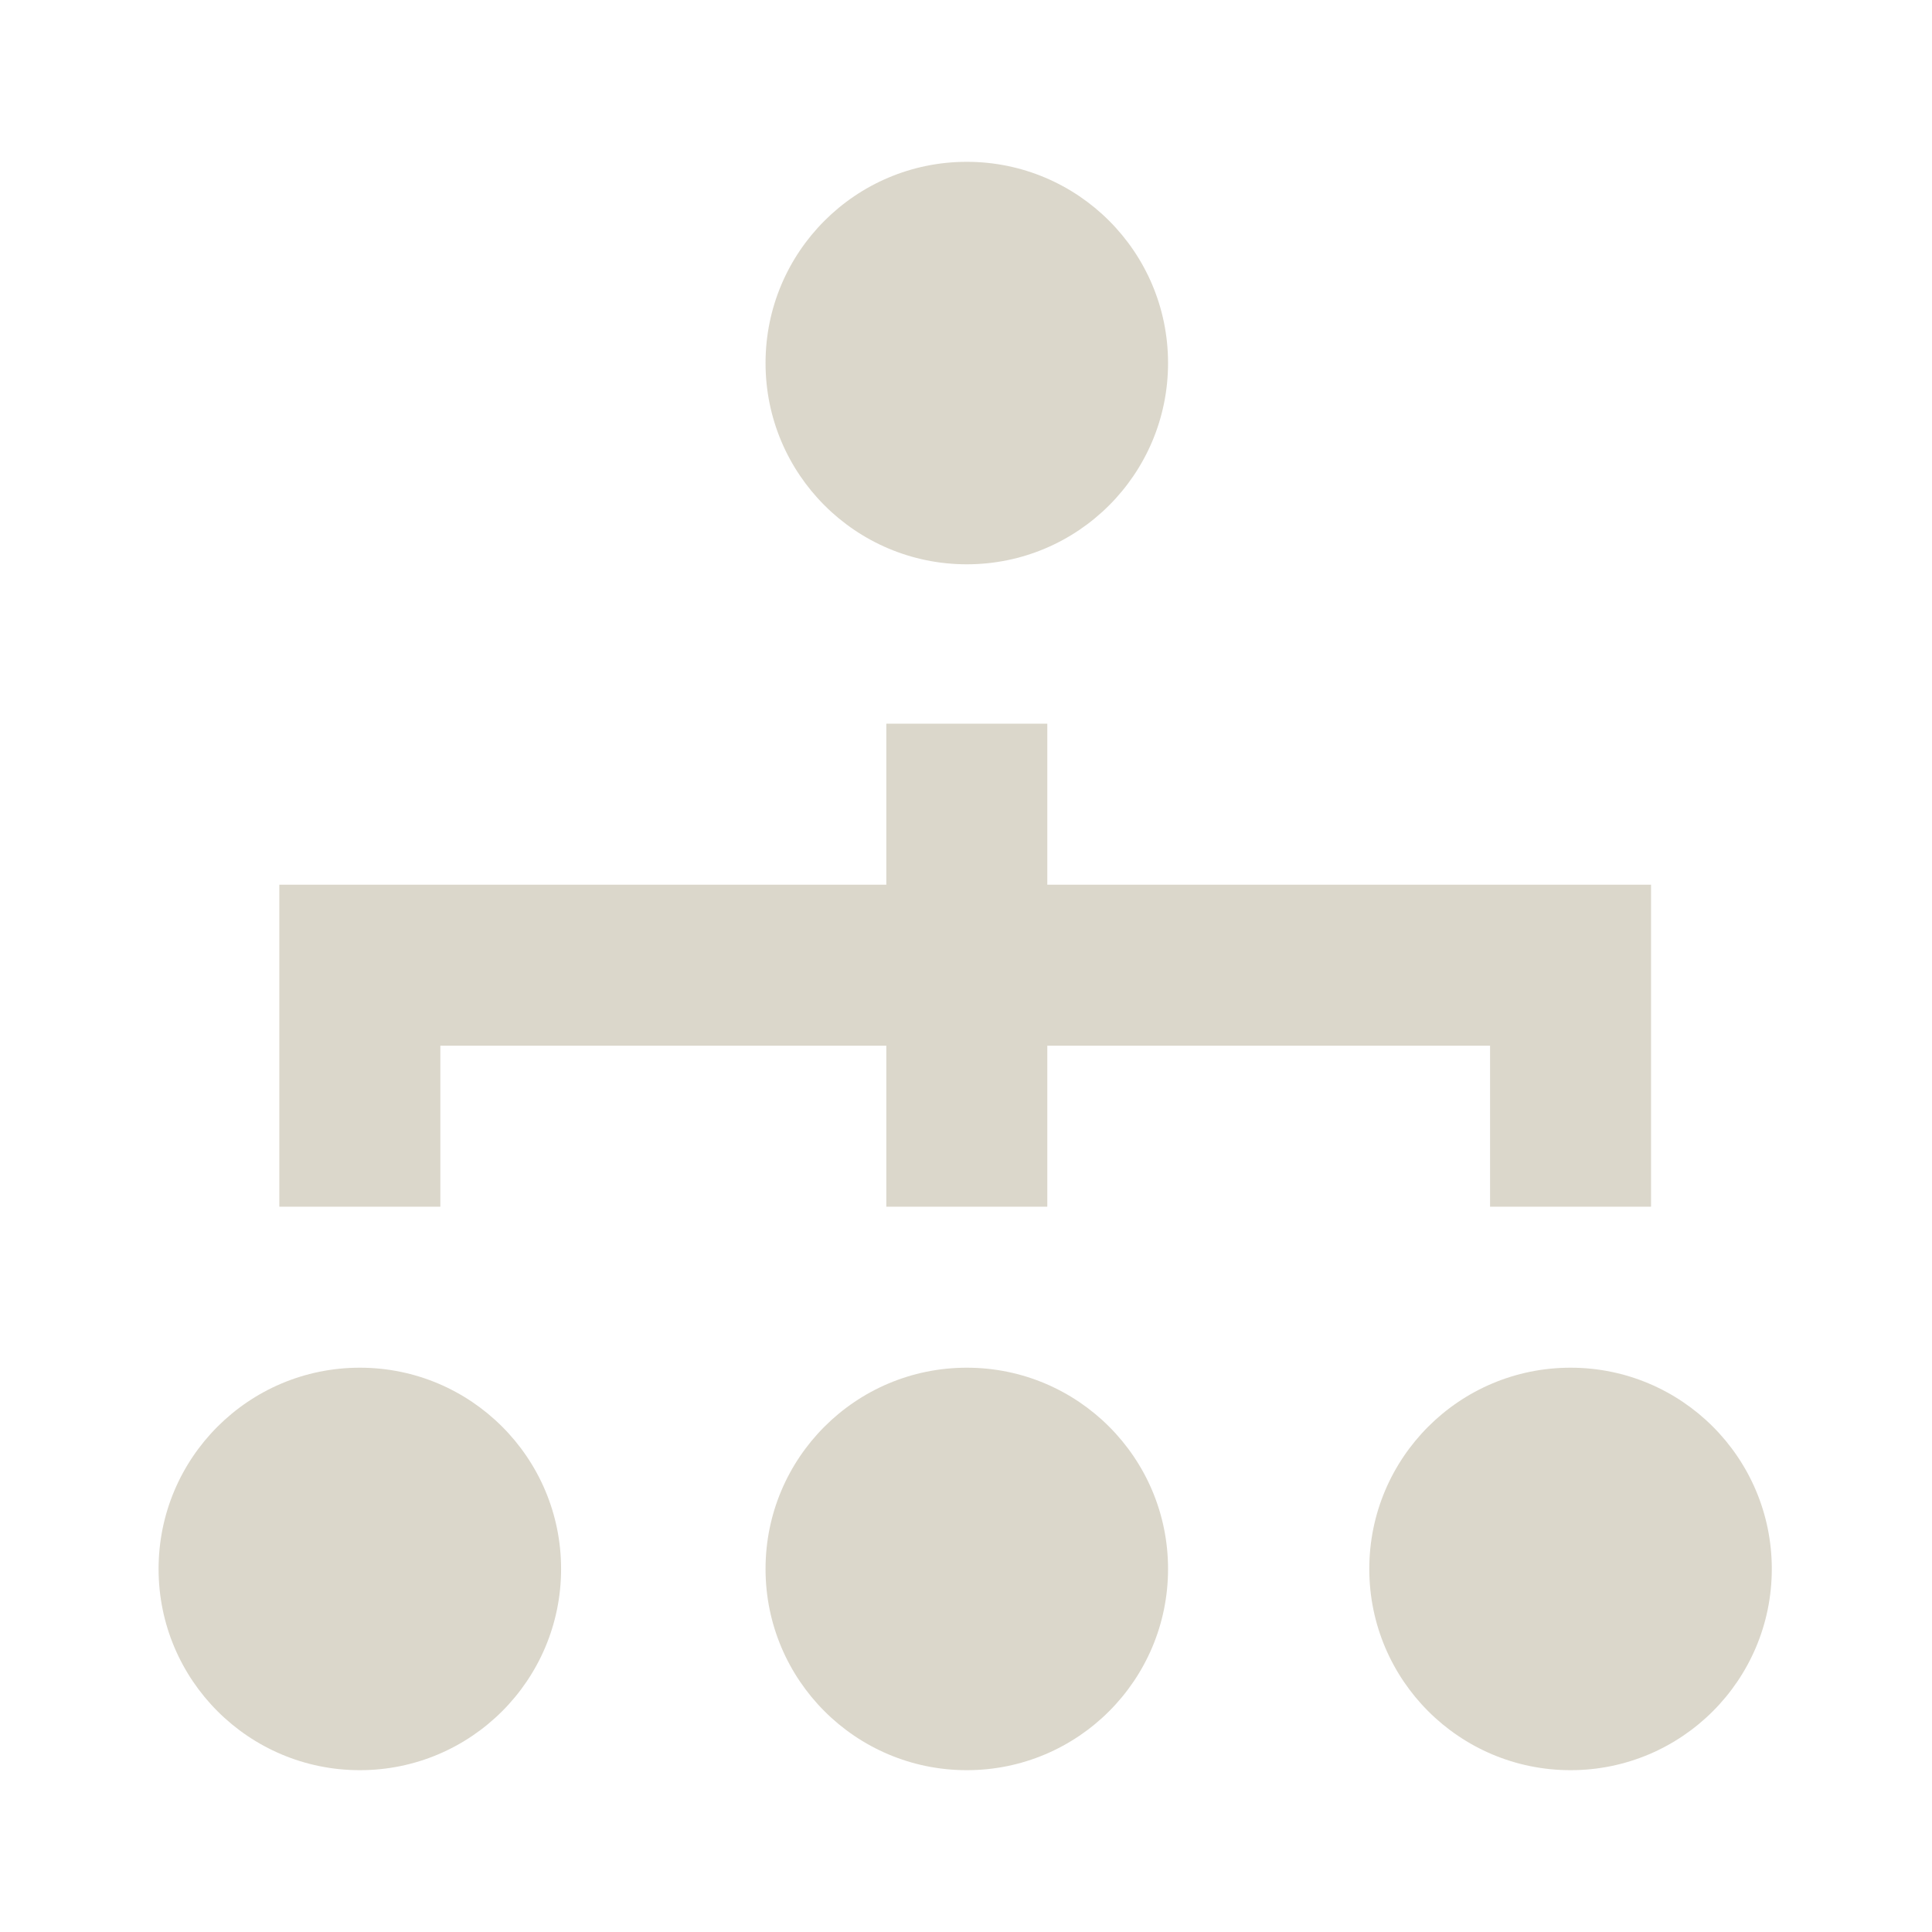
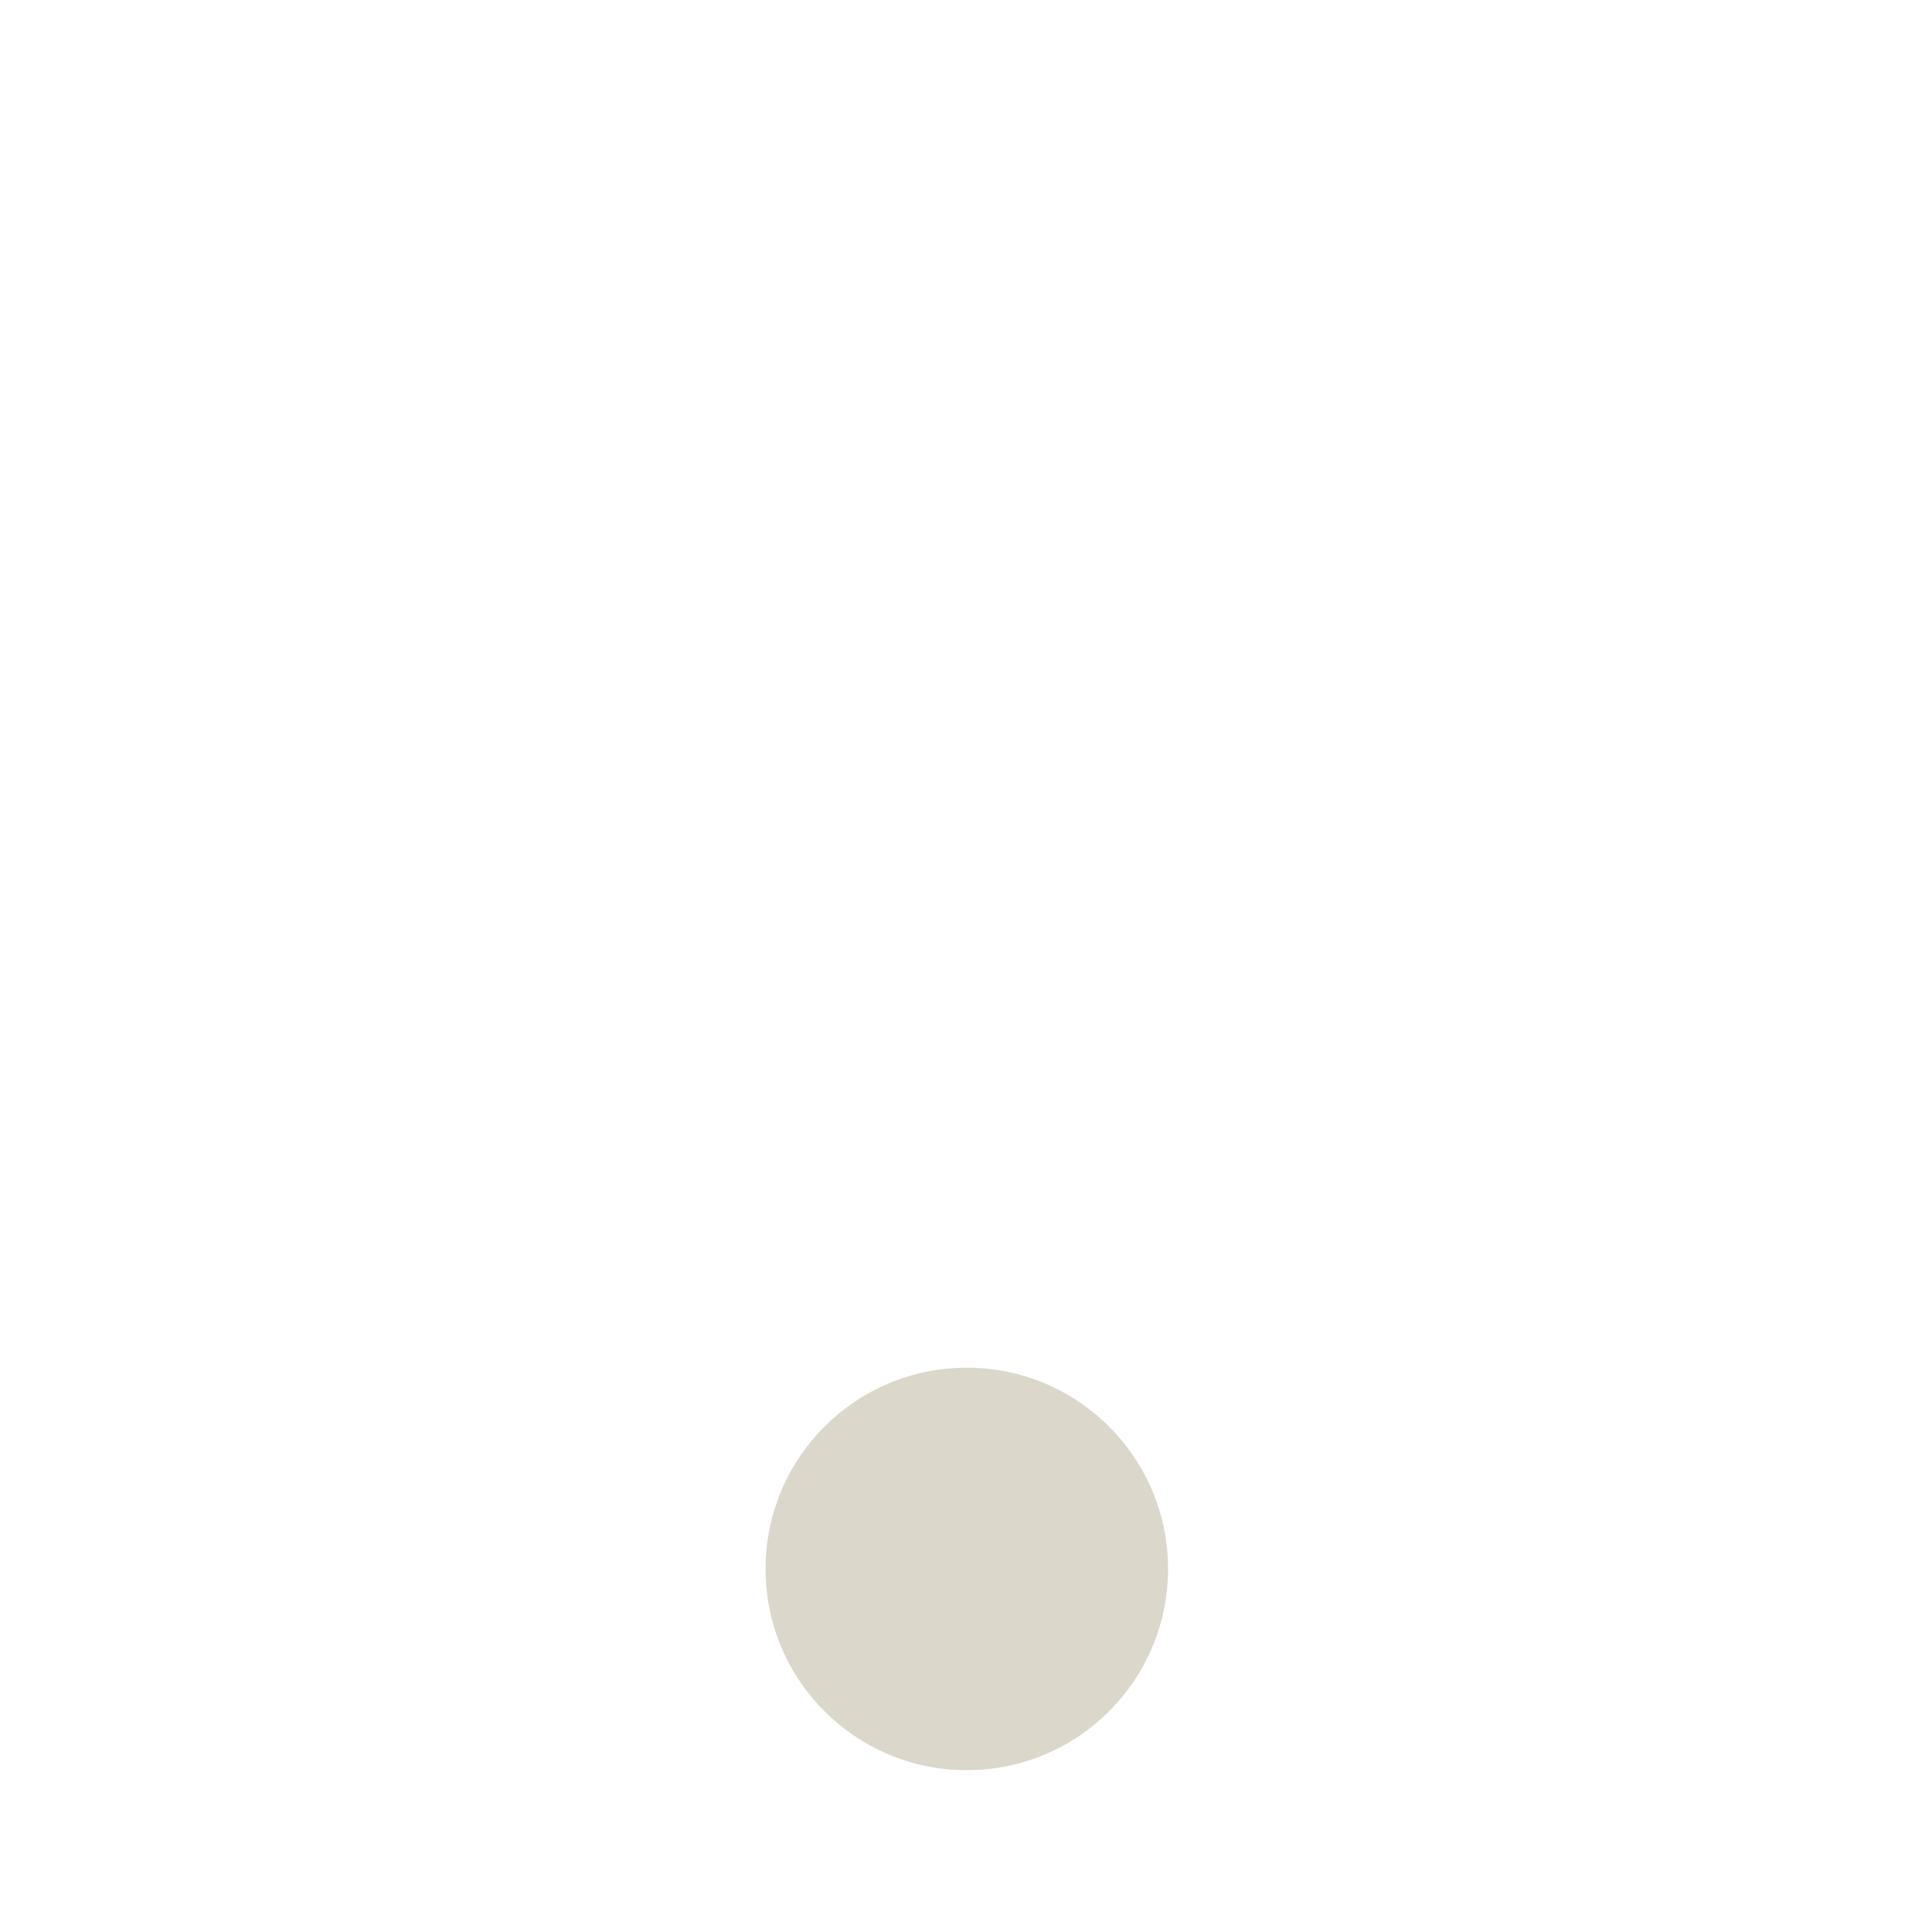
<svg xmlns="http://www.w3.org/2000/svg" width="74" height="74" viewBox="0 0 74 74" fill="none">
-   <path d="M61.698 33.886H40.114V27.719H33.948V33.886H10.699V46.219H16.866V40.053H33.948V46.219H40.114V40.053H57.073V46.219H63.239V33.886H61.698Z" fill="#DBD7CB" />
-   <path d="M37.031 21.614C41.288 21.614 44.739 18.163 44.739 13.906C44.739 9.649 41.288 6.198 37.031 6.198C32.773 6.198 29.322 9.649 29.322 13.906C29.322 18.163 32.773 21.614 37.031 21.614Z" fill="#DBD7CB" />
-   <path d="M13.783 67.802C18.04 67.802 21.491 64.351 21.491 60.094C21.491 55.837 18.04 52.386 13.783 52.386C9.525 52.386 6.074 55.837 6.074 60.094C6.074 64.351 9.525 67.802 13.783 67.802Z" fill="#DBD7CB" />
  <path d="M37.031 67.802C41.288 67.802 44.739 64.351 44.739 60.094C44.739 55.837 41.288 52.386 37.031 52.386C32.773 52.386 29.322 55.837 29.322 60.094C29.322 64.351 32.773 67.802 37.031 67.802Z" fill="#DBD7CB" />
-   <path d="M60.156 67.802C64.413 67.802 67.864 64.351 67.864 60.094C67.864 55.837 64.413 52.386 60.156 52.386C55.898 52.386 52.447 55.837 52.447 60.094C52.447 64.351 55.898 67.802 60.156 67.802Z" fill="#DBD7CB" />
</svg>